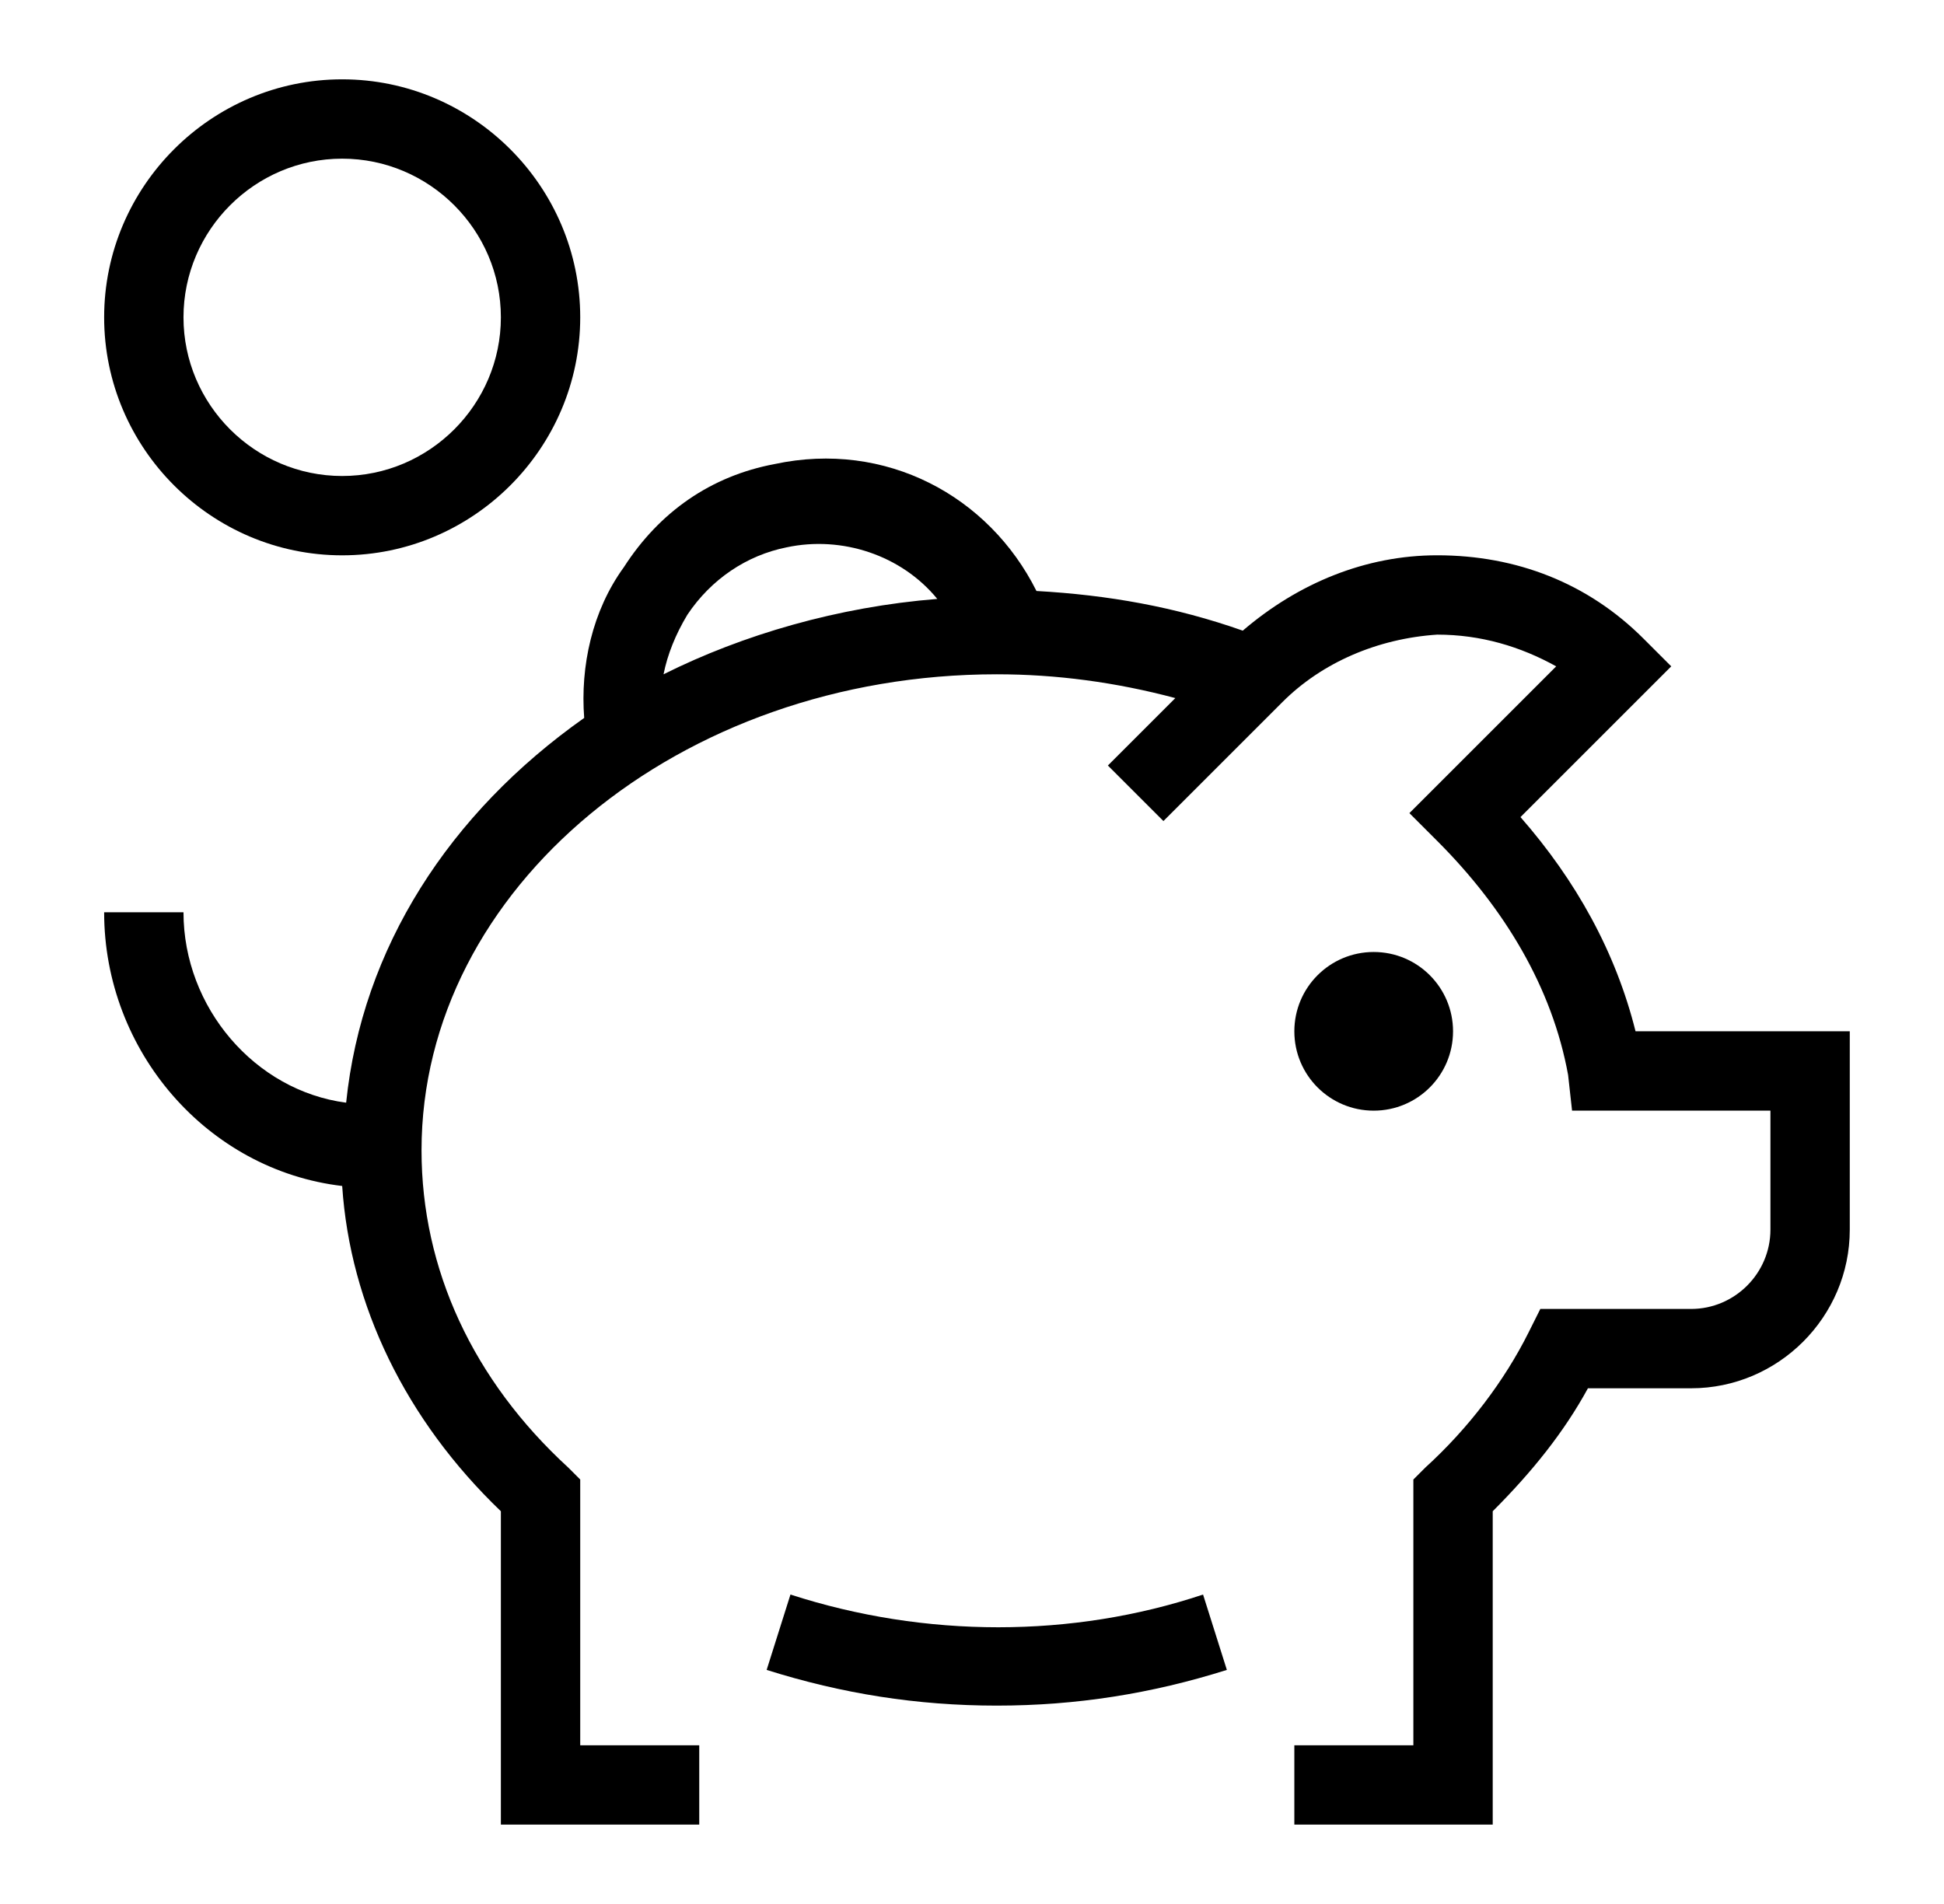
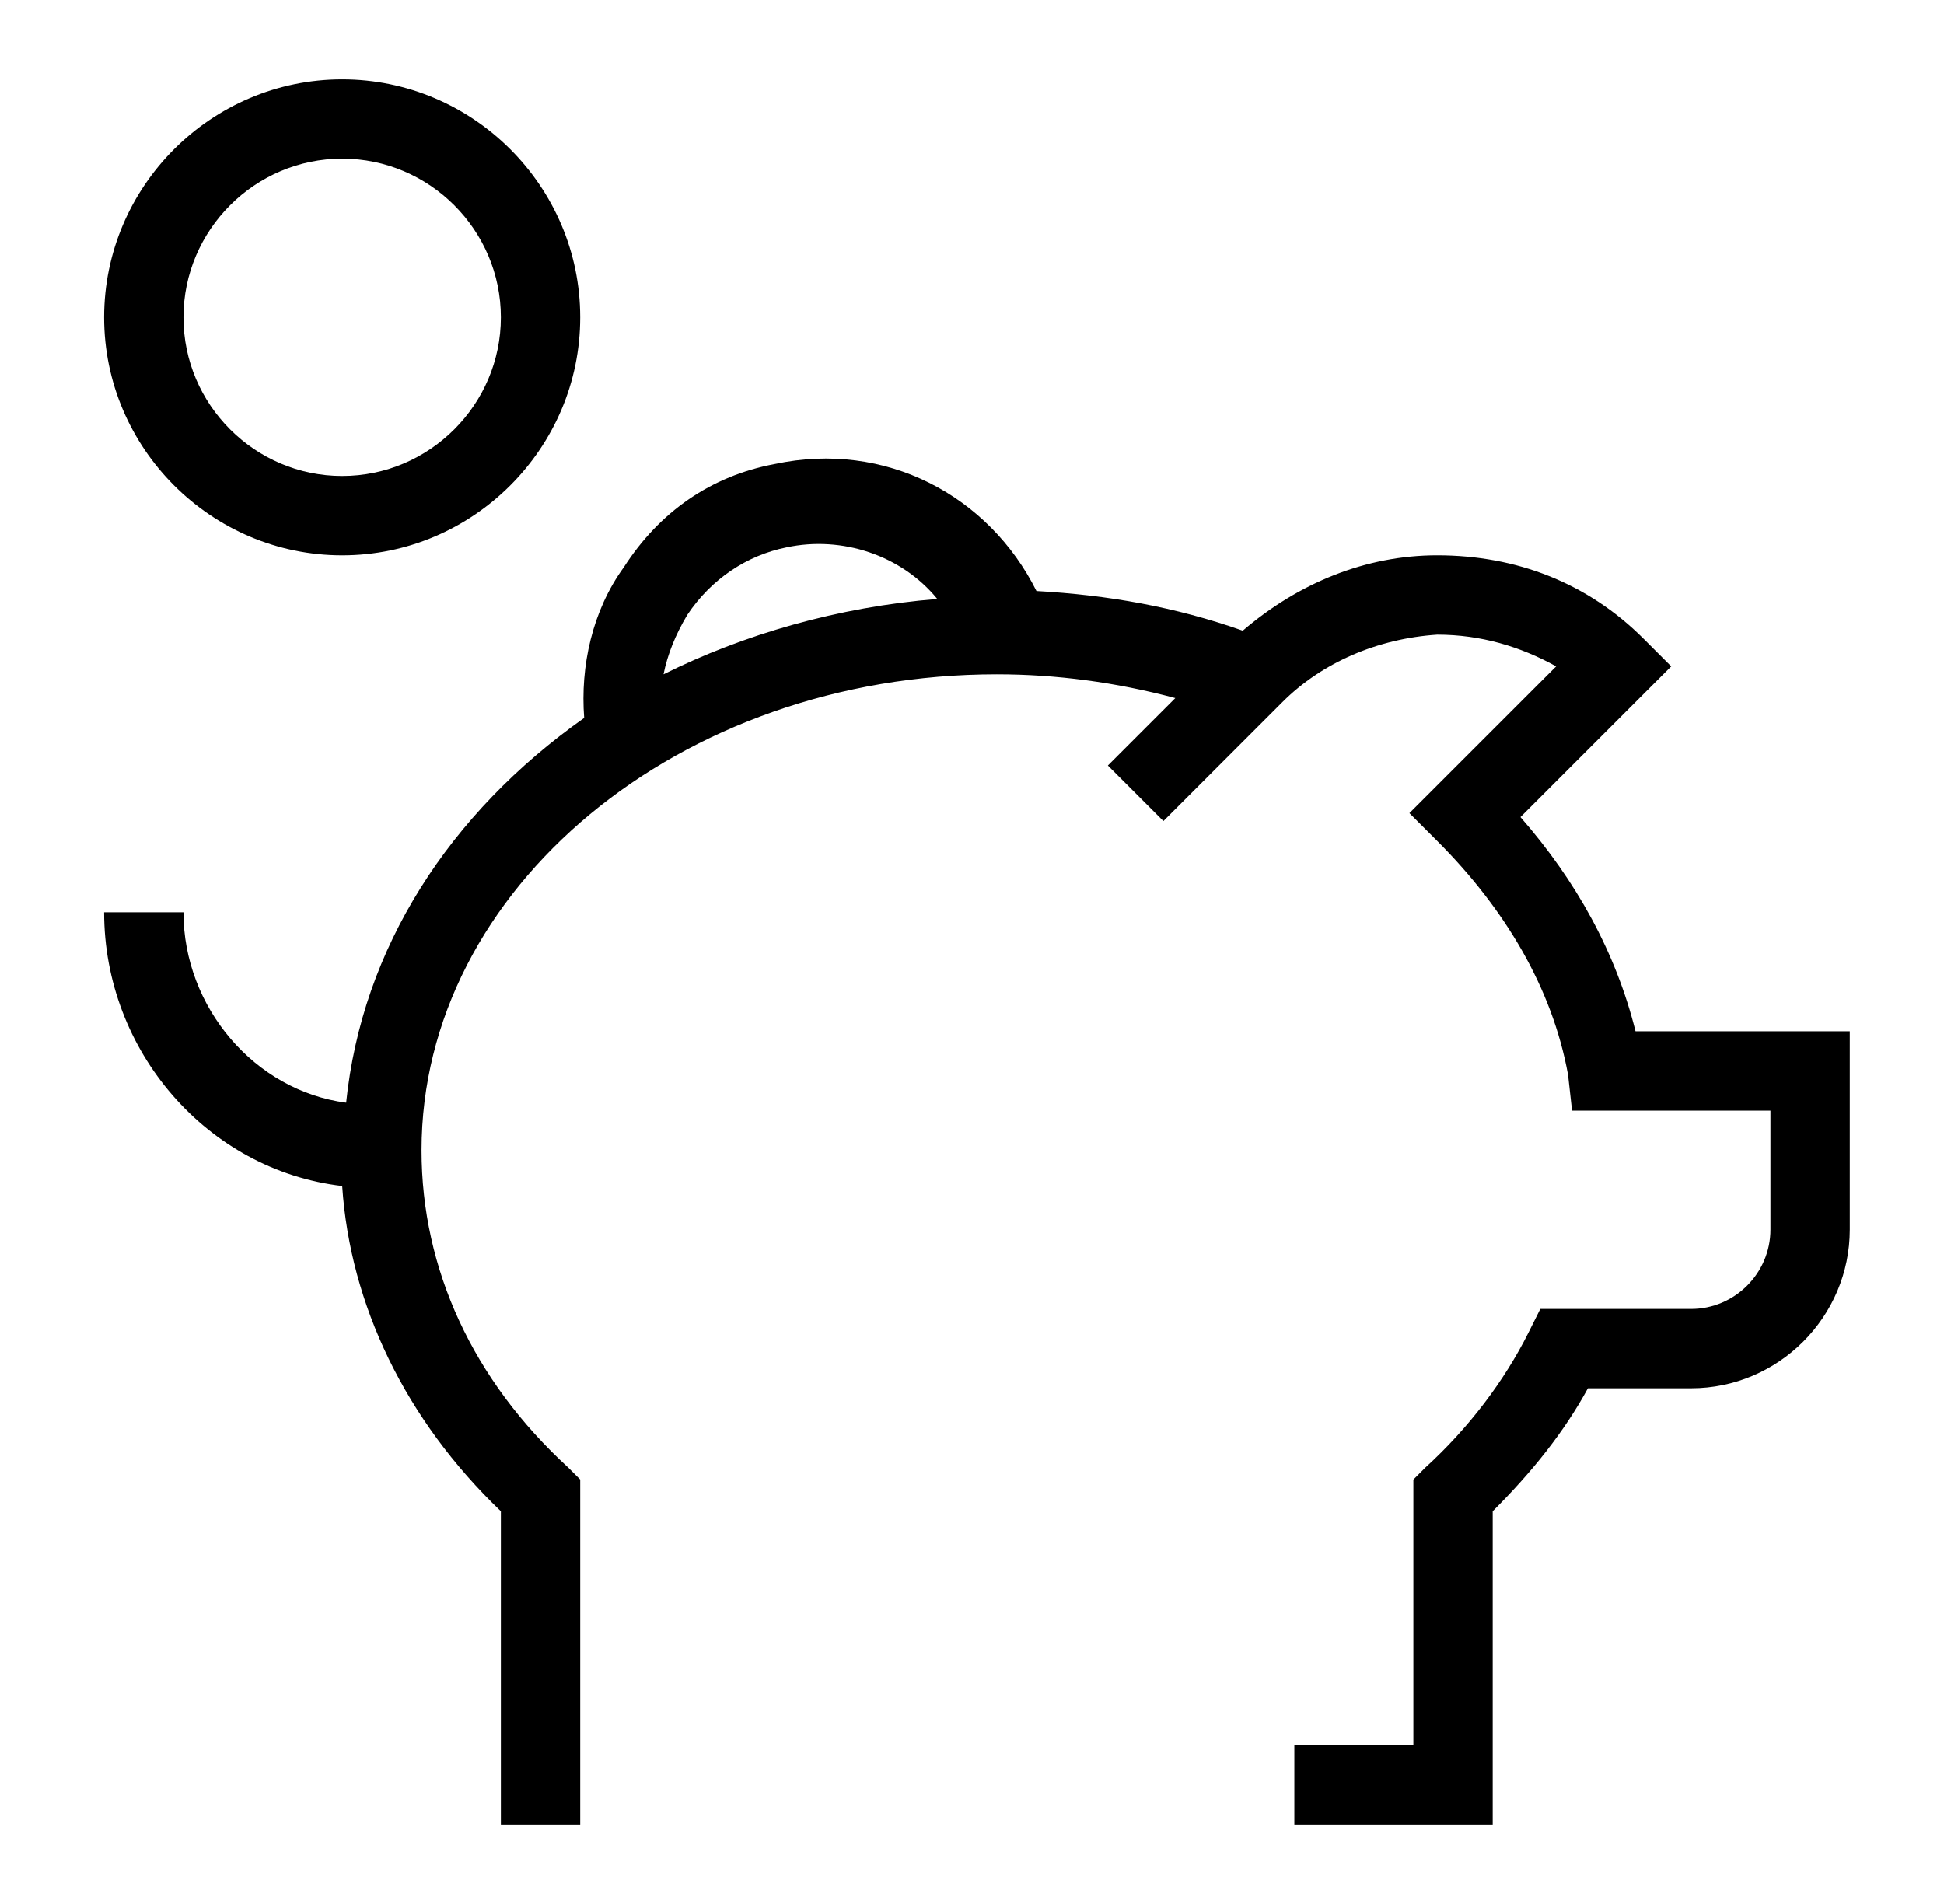
<svg xmlns="http://www.w3.org/2000/svg" width="49" height="48" viewBox="0 0 49 48" fill="none">
-   <path d="M34.625 28C35.73 28 36.625 27.105 36.625 26C36.625 24.895 35.73 24 34.625 24C33.52 24 32.625 24.895 32.625 26C32.625 27.105 33.52 28 34.625 28Z" fill="black" />
  <path d="M8.625 14C11.925 14 14.625 11.3 14.625 8C14.625 4.7 11.925 2 8.625 2C5.325 2 2.625 4.7 2.625 8C2.625 11.3 5.325 14 8.625 14ZM8.625 4C10.825 4 12.625 5.8 12.625 8C12.625 10.2 10.825 12 8.625 12C6.425 12 4.625 10.2 4.625 8C4.625 5.8 6.425 4 8.625 4Z" fill="black" />
-   <path d="M41.225 25.999C40.725 23.999 39.725 22.199 38.325 20.599L42.125 16.799L41.425 16.099C40.025 14.699 38.225 13.999 36.225 13.999C34.425 13.999 32.725 14.699 31.325 15.899C29.625 15.299 27.925 14.999 26.125 14.899C24.925 12.499 22.325 11.099 19.525 11.699C17.925 11.999 16.625 12.899 15.725 14.299C14.925 15.399 14.625 16.799 14.725 18.099C11.325 20.499 9.125 23.899 8.725 27.799C6.425 27.499 4.625 25.399 4.625 22.999H2.625C2.625 26.499 5.225 29.499 8.625 29.899C8.825 32.899 10.225 35.799 12.625 38.099V45.999H17.625V43.999H14.625V37.299L14.325 36.999C11.925 34.799 10.625 31.999 10.625 28.999C10.625 22.399 17.125 16.999 25.125 16.999C26.625 16.999 28.125 17.199 29.625 17.599L27.925 19.299L29.325 20.699L32.325 17.699C33.325 16.699 34.725 16.099 36.225 15.999C37.325 15.999 38.325 16.299 39.225 16.799L35.525 20.499L36.225 21.199C37.925 22.899 39.125 24.899 39.525 27.099L39.625 27.999H44.625V30.999C44.625 32.099 43.725 32.999 42.625 32.999H38.825L38.525 33.599C37.925 34.799 37.025 35.999 35.925 36.999L35.625 37.299V43.999H32.625V45.999H37.625V38.099C38.625 37.099 39.425 36.099 40.025 34.999H42.625C44.825 34.999 46.625 33.199 46.625 30.999V25.999H41.225ZM17.325 15.499C17.925 14.599 18.825 13.999 19.825 13.799C21.225 13.499 22.725 13.999 23.625 15.099C21.125 15.299 18.725 15.999 16.725 16.999C16.825 16.499 17.025 15.999 17.325 15.499Z" fill="black" />
-   <path d="M19.924 40.199L19.324 42.099C21.224 42.699 23.124 42.999 25.124 42.999C27.124 42.999 29.024 42.699 30.924 42.099L30.324 40.199C27.024 41.299 23.324 41.299 19.924 40.199Z" fill="black" />
+   <path d="M41.225 25.999C40.725 23.999 39.725 22.199 38.325 20.599L42.125 16.799L41.425 16.099C40.025 14.699 38.225 13.999 36.225 13.999C34.425 13.999 32.725 14.699 31.325 15.899C29.625 15.299 27.925 14.999 26.125 14.899C24.925 12.499 22.325 11.099 19.525 11.699C17.925 11.999 16.625 12.899 15.725 14.299C14.925 15.399 14.625 16.799 14.725 18.099C11.325 20.499 9.125 23.899 8.725 27.799C6.425 27.499 4.625 25.399 4.625 22.999H2.625C2.625 26.499 5.225 29.499 8.625 29.899C8.825 32.899 10.225 35.799 12.625 38.099V45.999H17.625H14.625V37.299L14.325 36.999C11.925 34.799 10.625 31.999 10.625 28.999C10.625 22.399 17.125 16.999 25.125 16.999C26.625 16.999 28.125 17.199 29.625 17.599L27.925 19.299L29.325 20.699L32.325 17.699C33.325 16.699 34.725 16.099 36.225 15.999C37.325 15.999 38.325 16.299 39.225 16.799L35.525 20.499L36.225 21.199C37.925 22.899 39.125 24.899 39.525 27.099L39.625 27.999H44.625V30.999C44.625 32.099 43.725 32.999 42.625 32.999H38.825L38.525 33.599C37.925 34.799 37.025 35.999 35.925 36.999L35.625 37.299V43.999H32.625V45.999H37.625V38.099C38.625 37.099 39.425 36.099 40.025 34.999H42.625C44.825 34.999 46.625 33.199 46.625 30.999V25.999H41.225ZM17.325 15.499C17.925 14.599 18.825 13.999 19.825 13.799C21.225 13.499 22.725 13.999 23.625 15.099C21.125 15.299 18.725 15.999 16.725 16.999C16.825 16.499 17.025 15.999 17.325 15.499Z" fill="black" />
</svg>